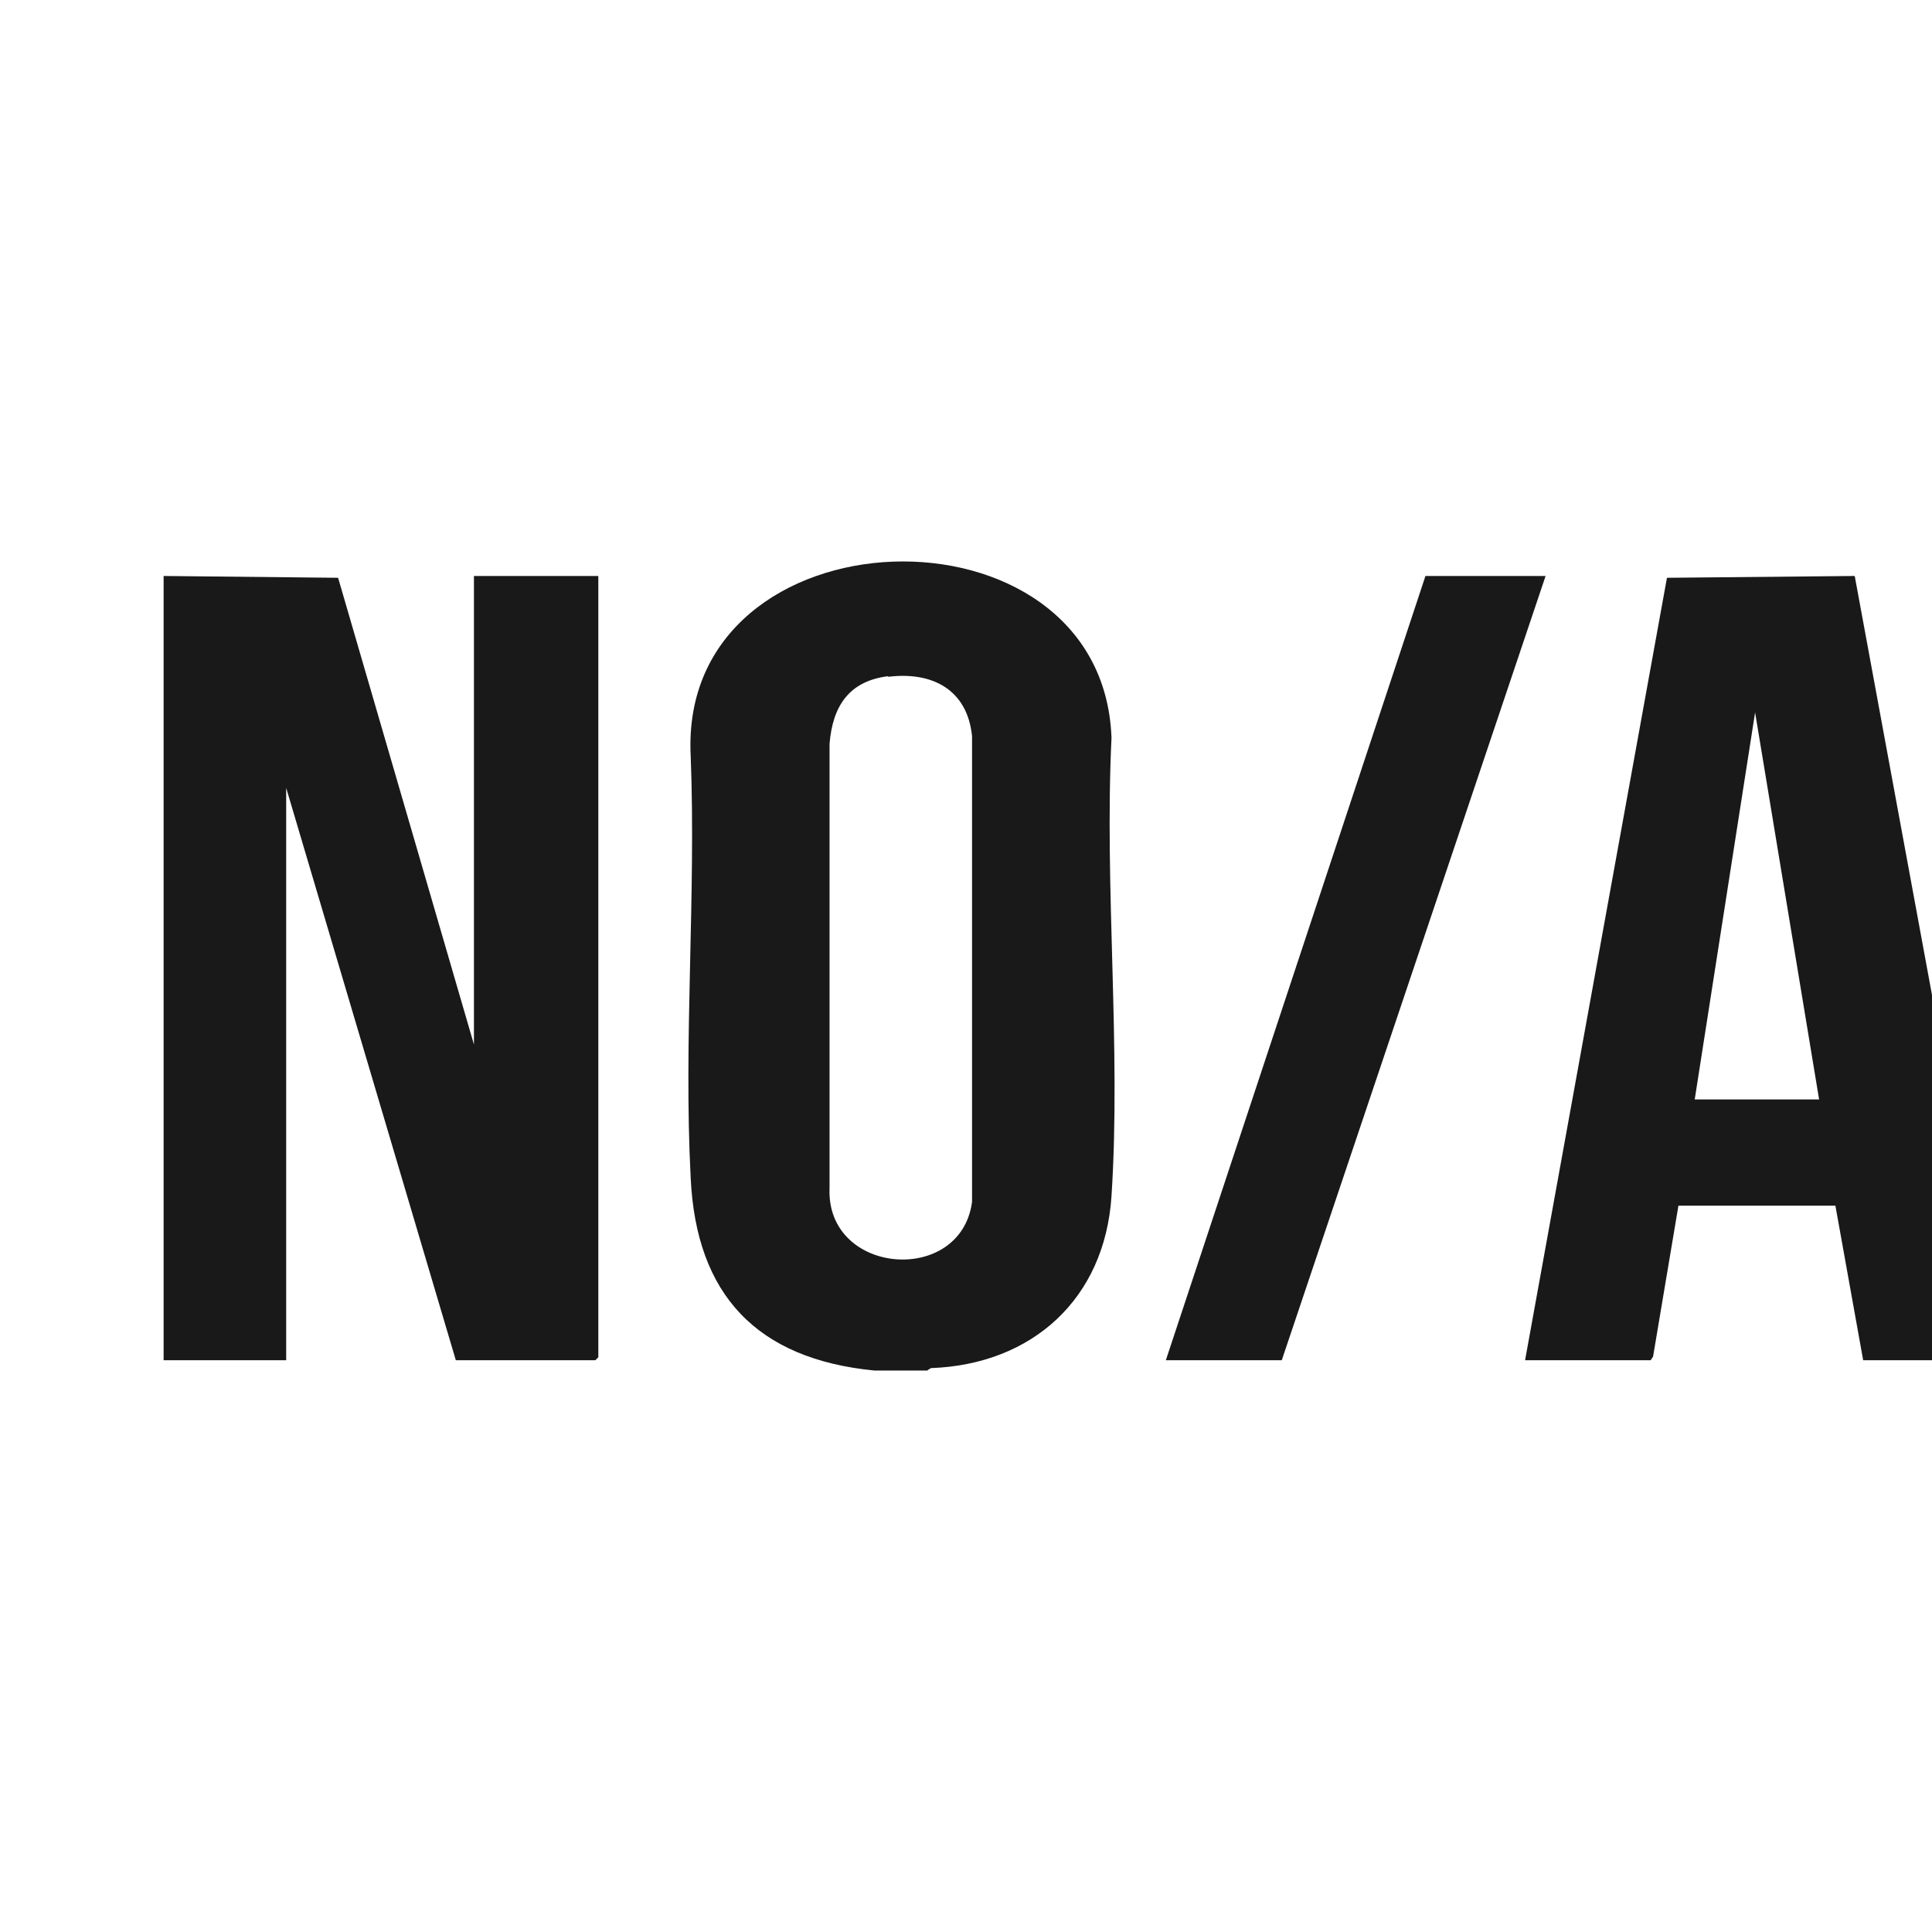
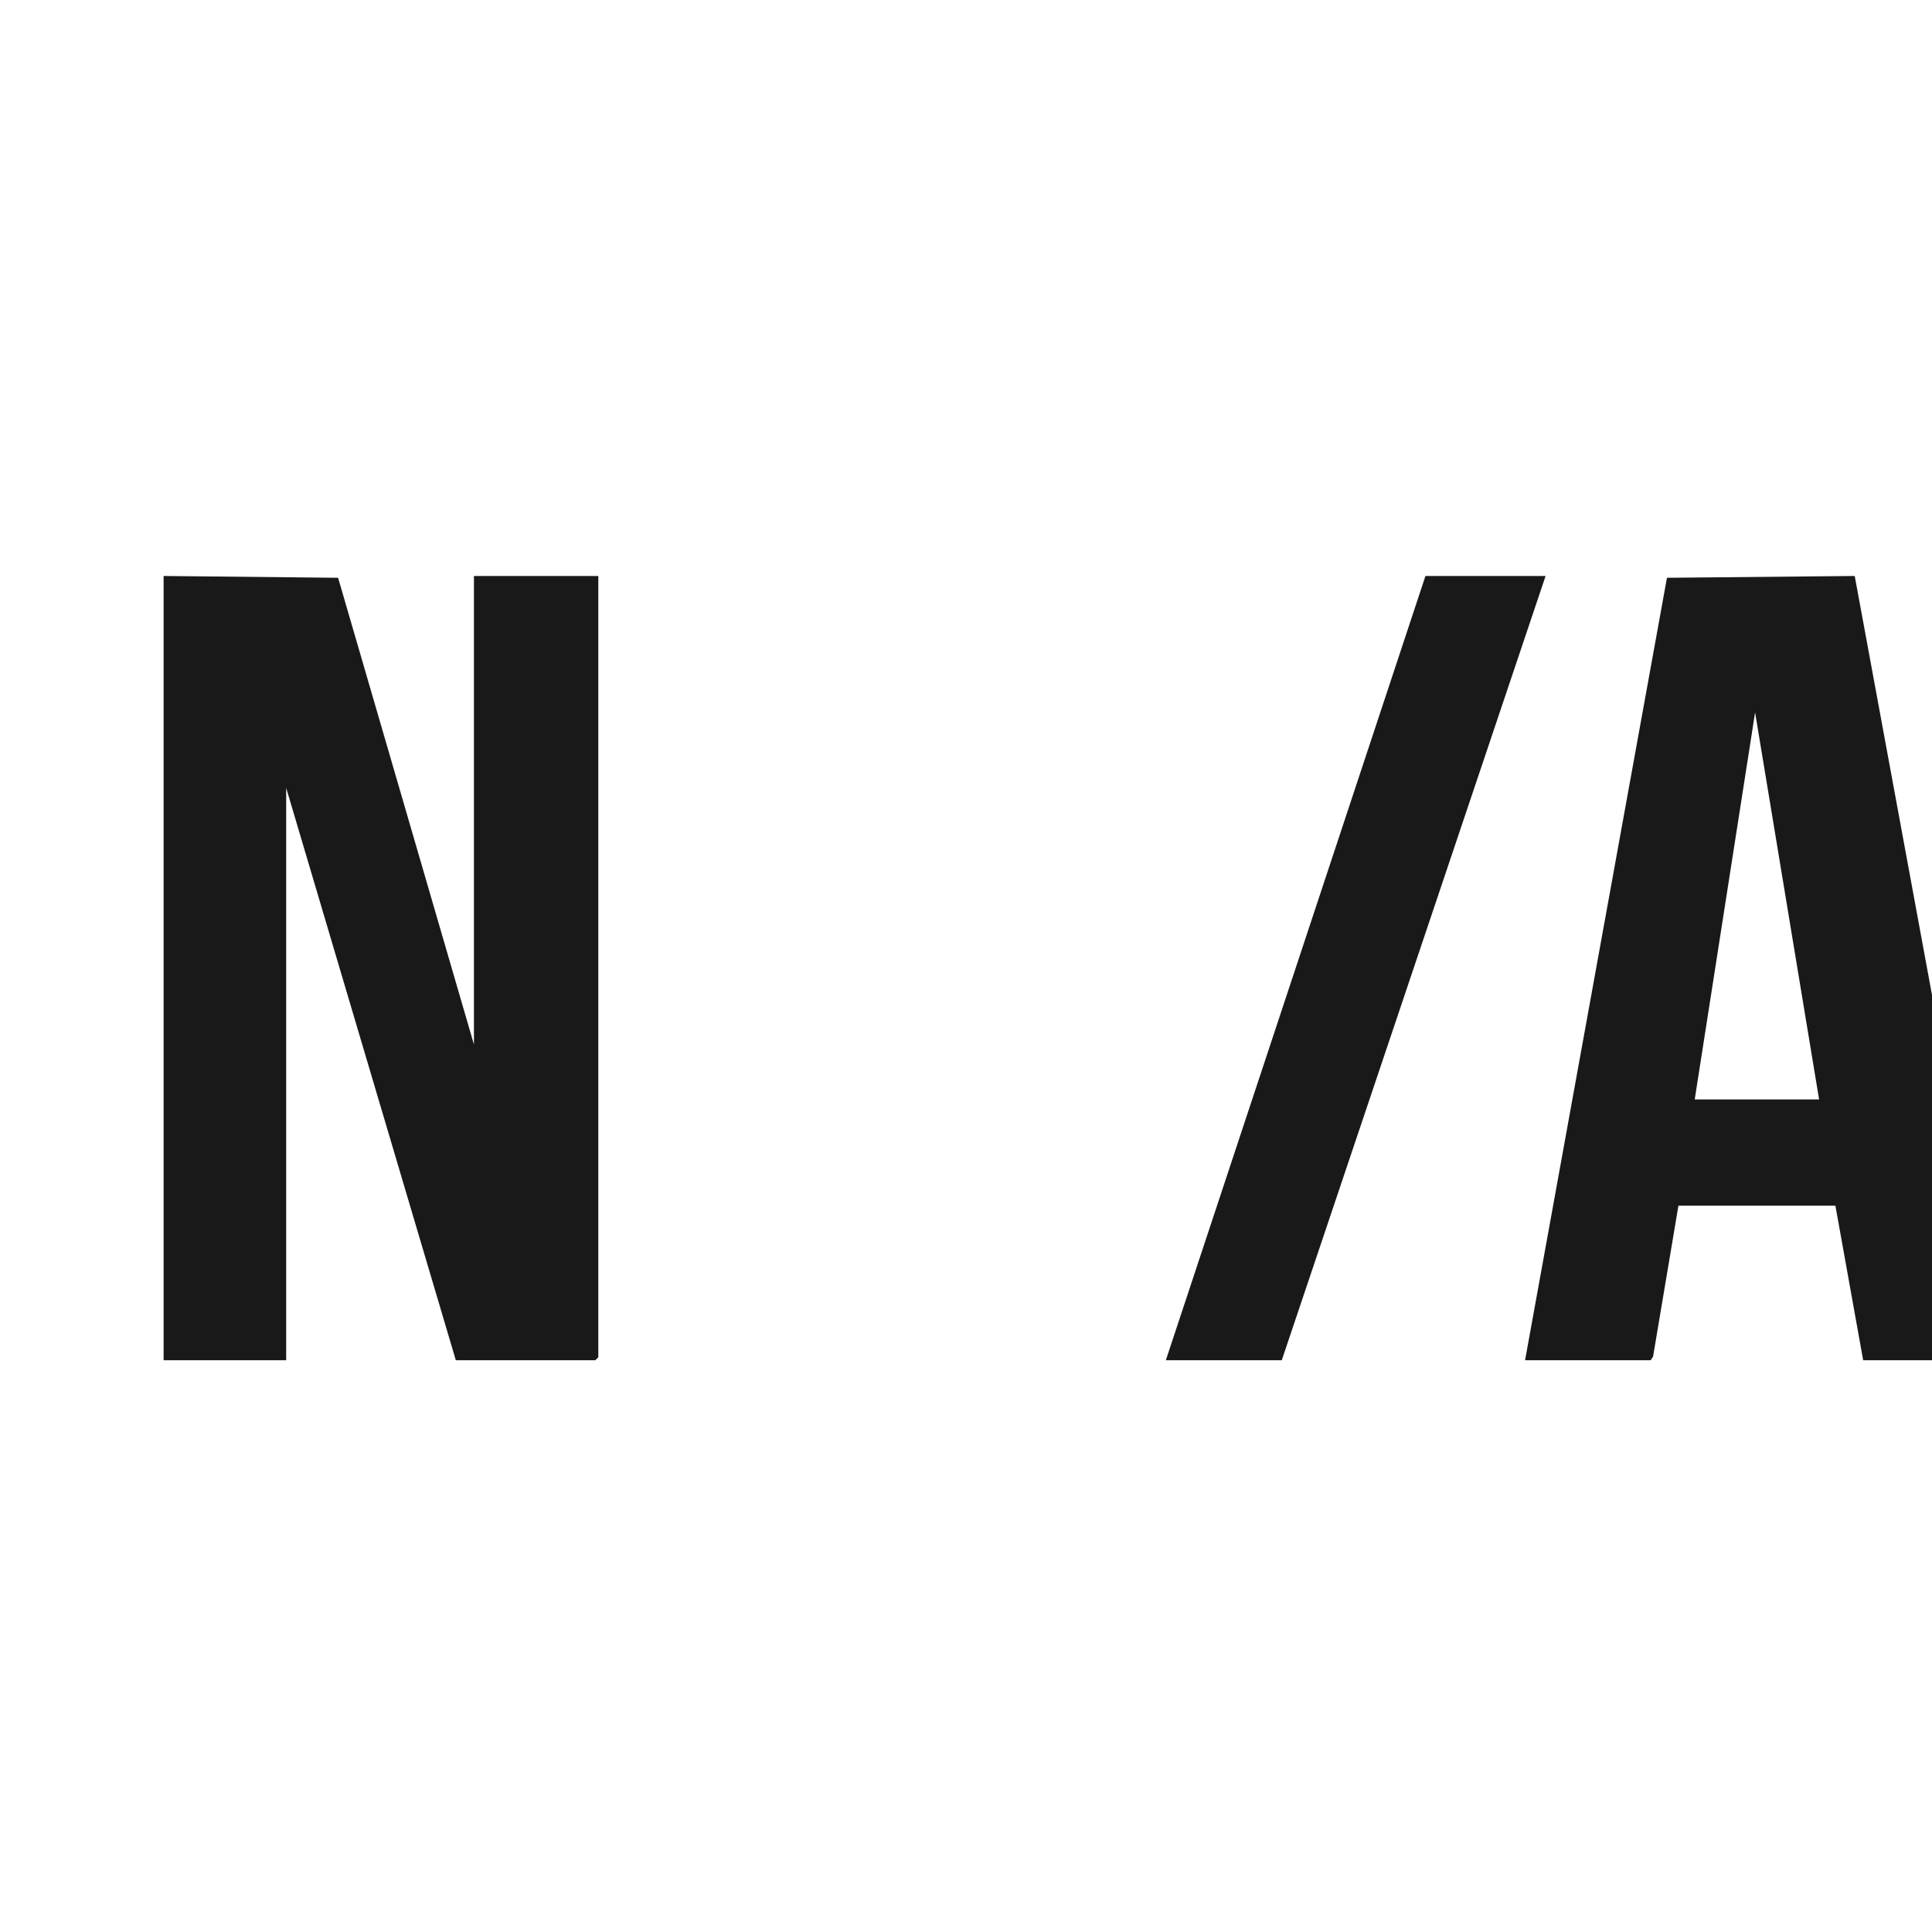
<svg xmlns="http://www.w3.org/2000/svg" viewBox="0 0 32 32" version="1.1" id="Ebene_1">
  <defs>
    <style>
      .st0 {
        fill: #191919;
      }
    </style>
  </defs>
  <polygon points="25.6 9.54 21.23 22.53 19.31 22.53 23.61 9.54 25.6 9.54" class="st0" />
  <polygon points="2.71 9.54 5.6 9.57 7.85 17.3 7.85 9.54 9.91 9.54 9.91 22.48 9.86 22.53 7.55 22.53 4.74 13.05 4.74 22.53 2.71 22.53 2.71 9.54" class="st0" />
-   <path d="M15.36,22.7h-.88c-1.94-.19-2.95-1.25-3.04-3.19-.12-2.29.09-4.68,0-6.99-.21-4.13,6.82-4.35,6.97-.3-.12,2.49.16,5.12,0,7.59-.11,1.7-1.31,2.79-2.99,2.85l-.05.03ZM14.71,11.2c-.65.08-.92.5-.97,1.12v7.36c-.06,1.44,2.17,1.62,2.36.23v-7.72c-.08-.77-.66-1.07-1.39-.98Z" class="st0" />
  <path d="M32,16.48l-1.28-6.94-3.11.03-2.35,12.96h2.08l.04-.06.42-2.5h2.6s.46,2.56.46,2.56h1.14v-6.05ZM28.07,18.21l1-6.41,1.06,6.41h-2.06Z" class="st0" />
</svg>